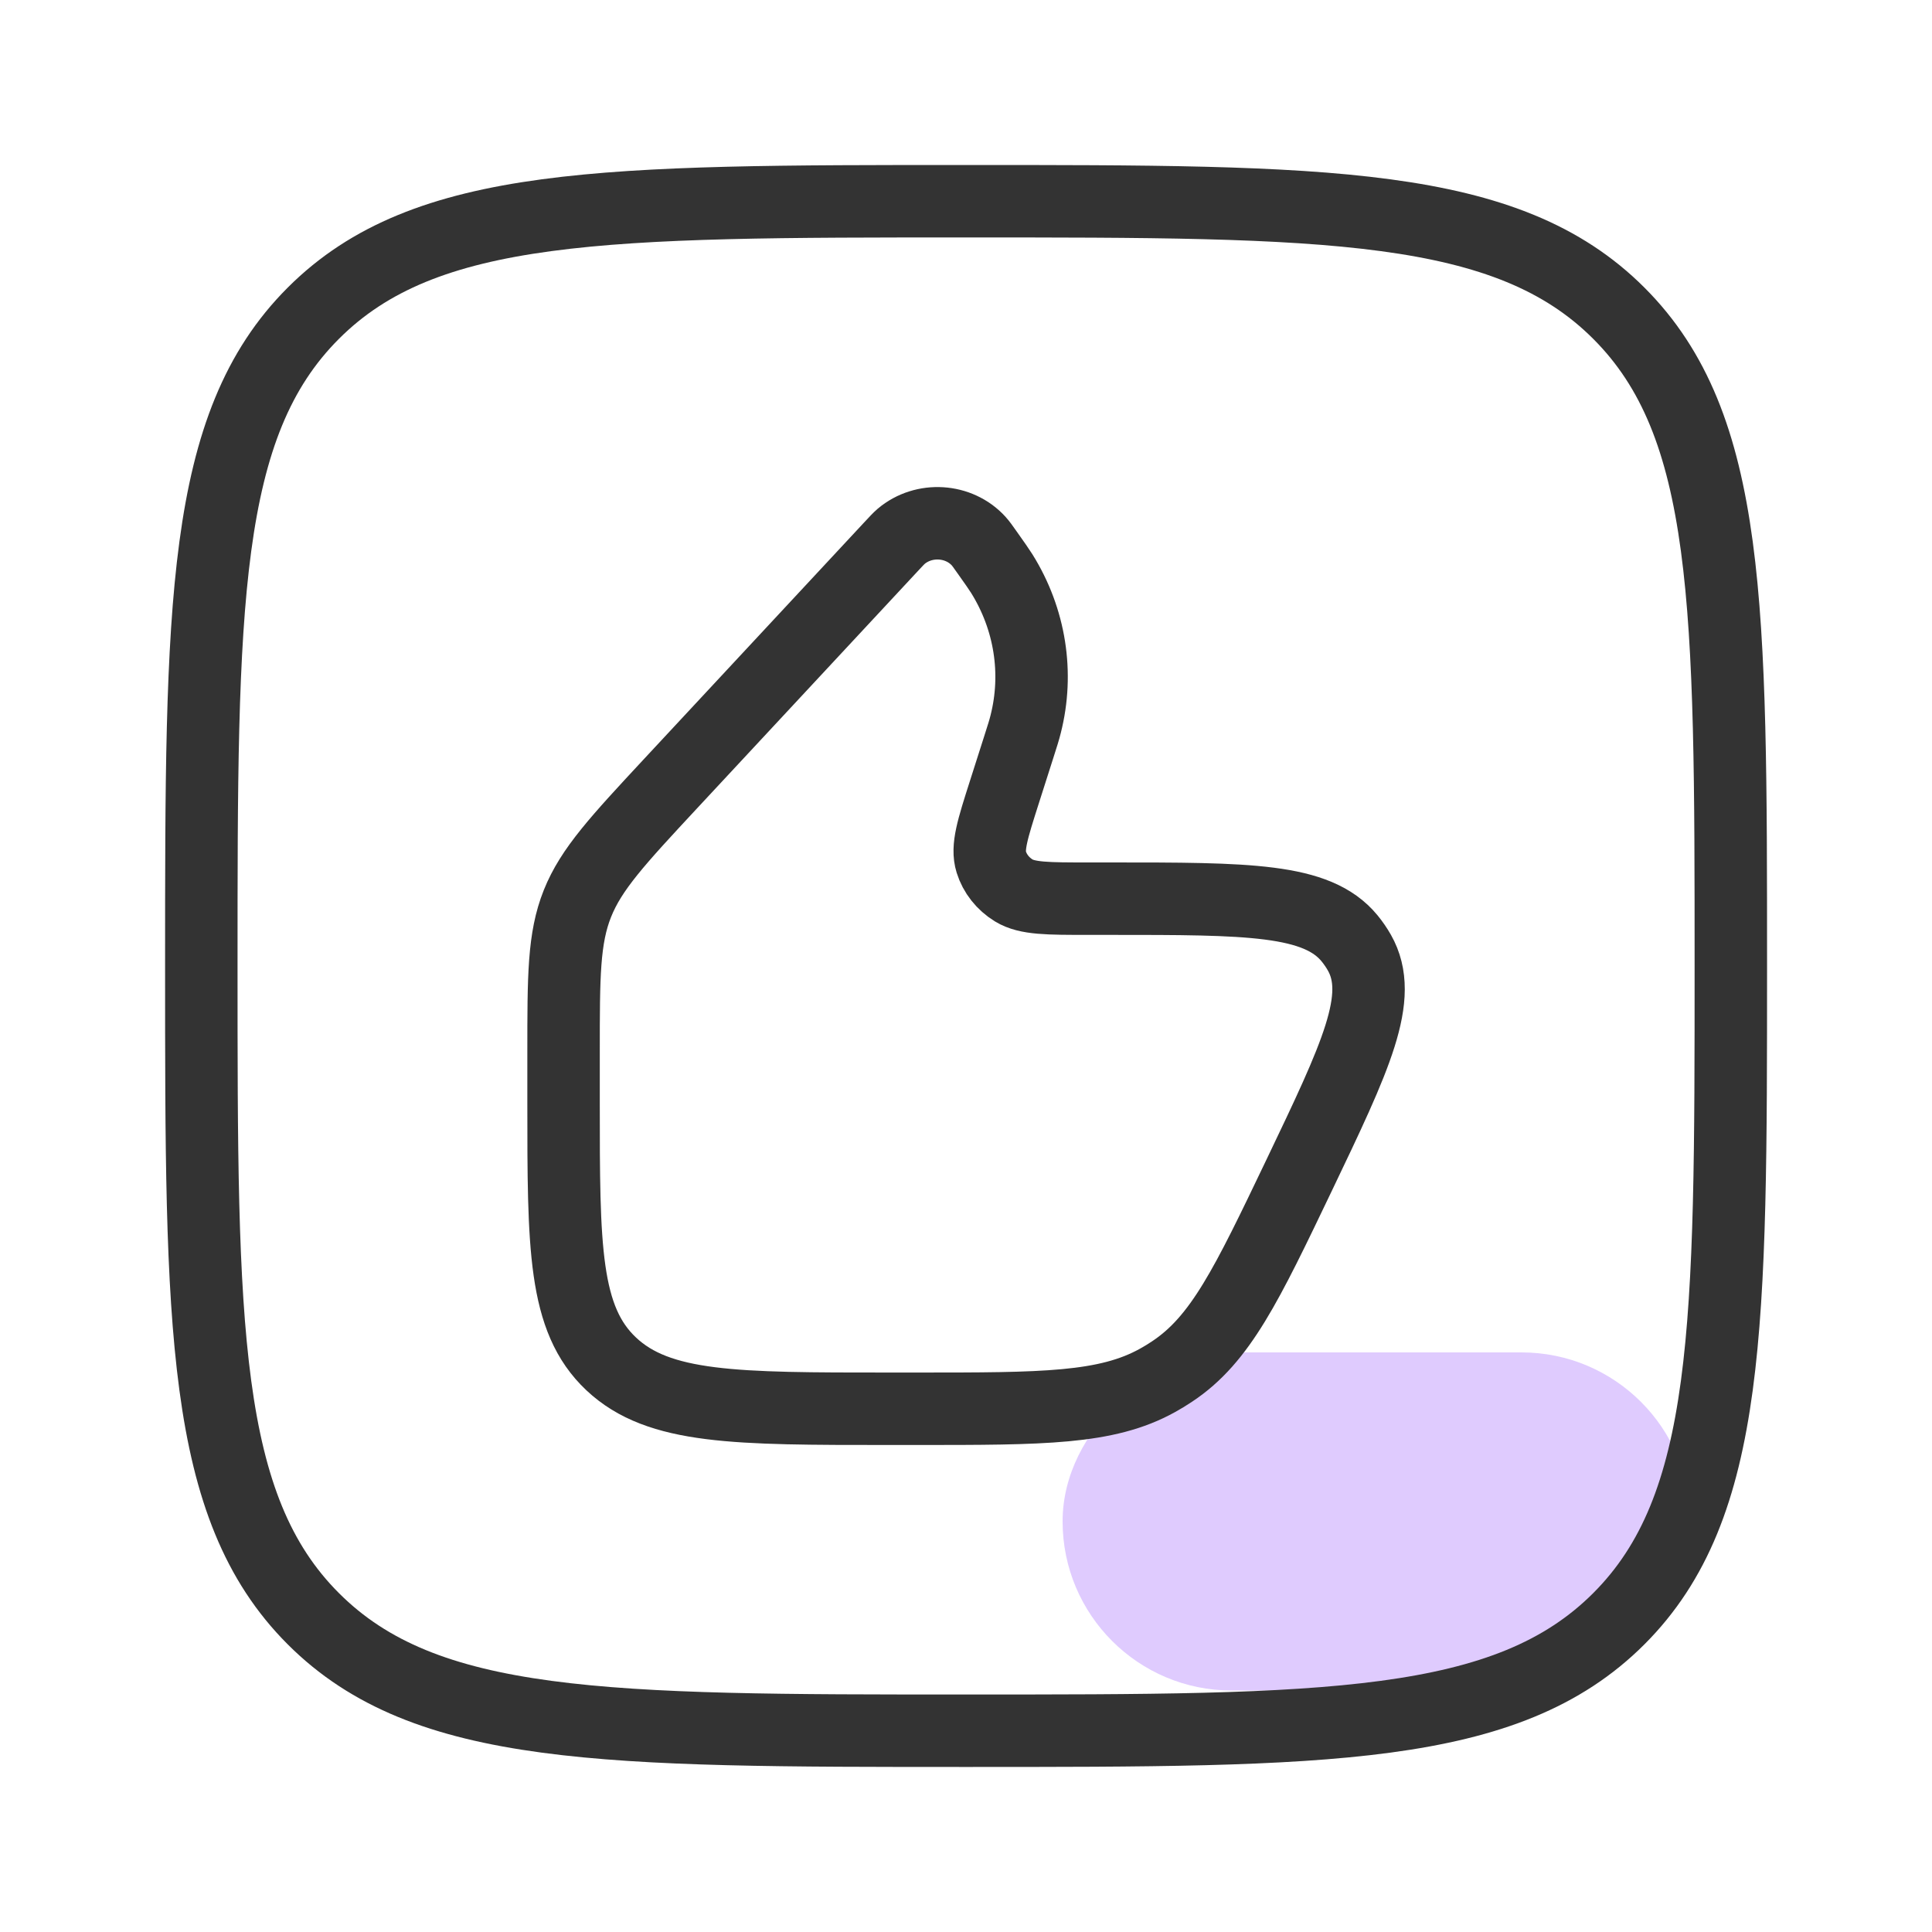
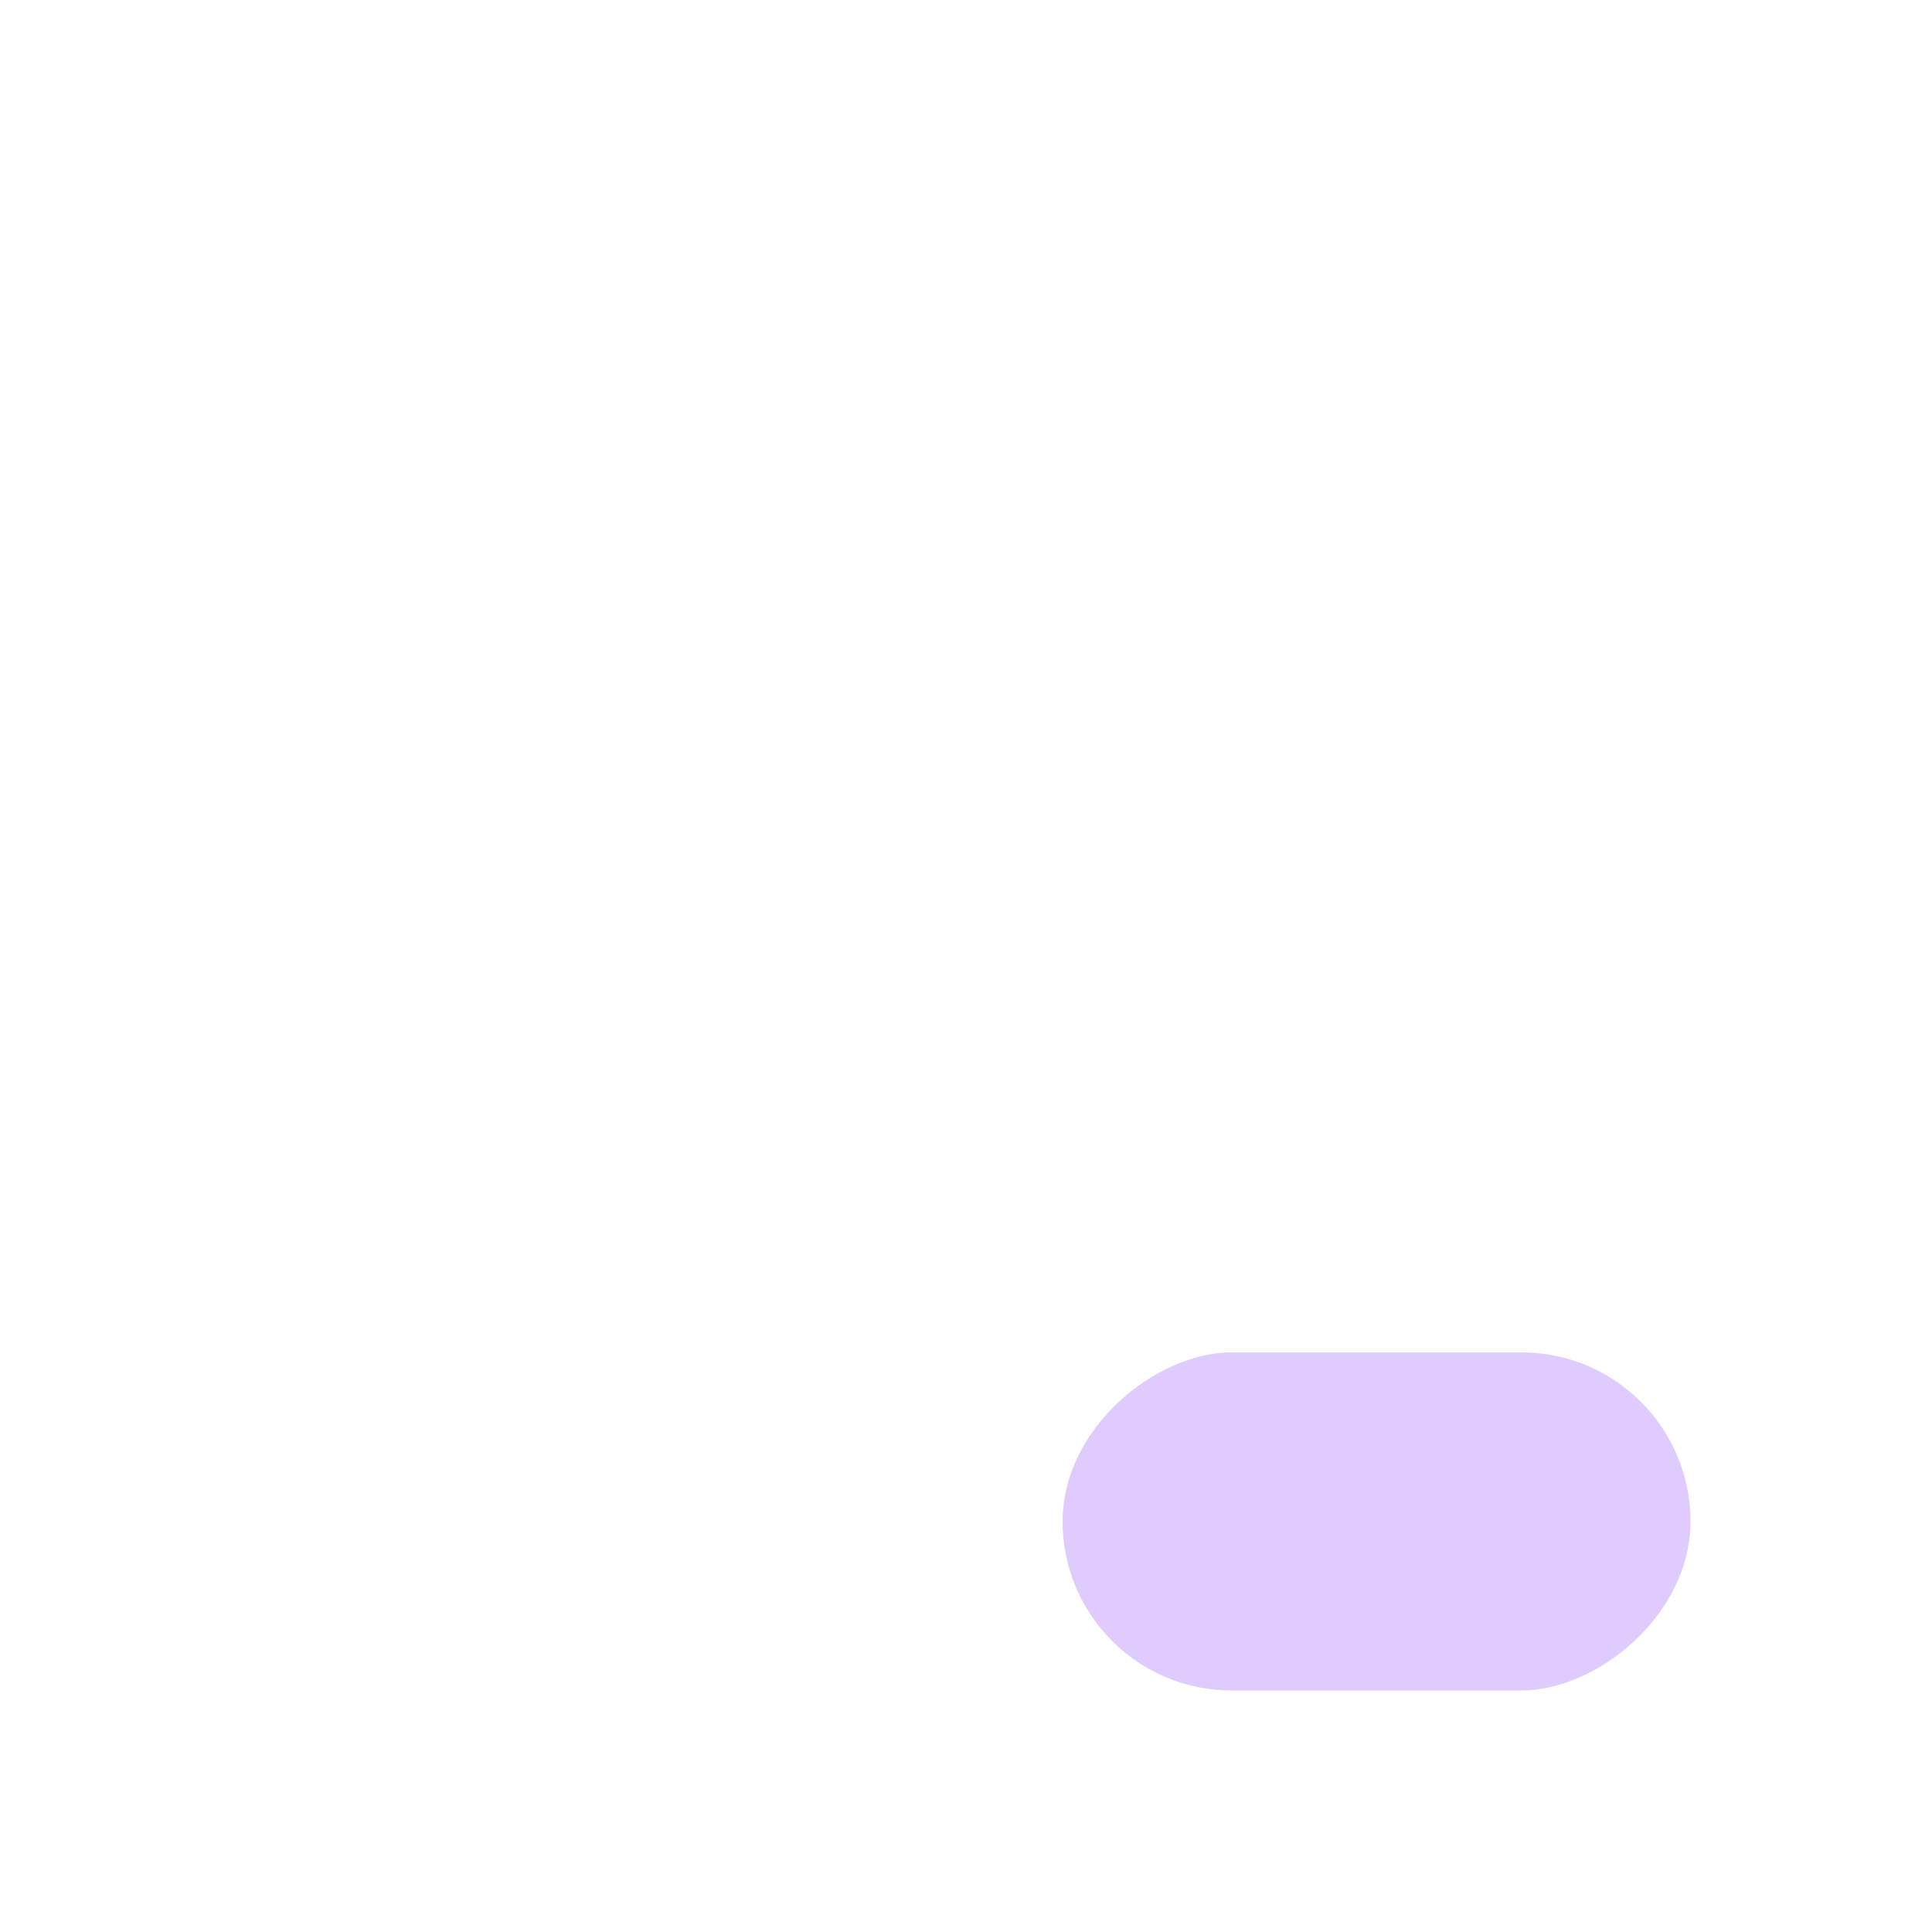
<svg xmlns="http://www.w3.org/2000/svg" width="40" height="40" viewBox="0 0 40 40" fill="none">
  <rect x="35" y="28" width="7" height="13" rx="3.5" transform="rotate(90 35 28)" fill="#DFCBFE" />
-   <path d="M4.168 19.999C4.168 12.535 4.168 8.803 6.487 6.485C8.805 4.166 12.537 4.166 20.001 4.166C27.465 4.166 31.197 4.166 33.516 6.485C35.835 8.803 35.835 12.535 35.835 19.999C35.835 27.463 35.835 31.195 33.516 33.514C31.197 35.833 27.465 35.833 20.001 35.833C12.537 35.833 8.805 35.833 6.487 33.514C4.168 31.195 4.168 27.463 4.168 19.999Z" stroke="#333333" stroke-width="1.5" stroke-linejoin="round" />
-   <path d="M21.089 15.478L20.793 16.405C20.55 17.166 20.429 17.546 20.523 17.846C20.598 18.088 20.764 18.298 20.989 18.436C21.268 18.606 21.69 18.606 22.534 18.606H22.983C25.838 18.606 27.266 18.606 27.94 19.426C28.017 19.52 28.086 19.62 28.145 19.724C28.664 20.639 28.074 21.872 26.895 24.337C25.812 26.599 25.271 27.731 24.266 28.396C24.169 28.461 24.069 28.522 23.966 28.579C22.908 29.167 21.597 29.167 18.975 29.167H18.407C15.23 29.167 13.642 29.167 12.655 28.239C11.668 27.311 11.668 25.818 11.668 22.83V21.78C11.668 20.21 11.668 19.426 11.955 18.707C12.242 17.989 12.792 17.398 13.891 16.216L18.437 11.331C18.551 11.208 18.608 11.147 18.658 11.104C19.128 10.708 19.852 10.753 20.262 11.203C20.306 11.251 20.354 11.319 20.45 11.455C20.6 11.667 20.675 11.773 20.741 11.877C21.327 12.817 21.504 13.934 21.235 14.994C21.206 15.112 21.167 15.234 21.089 15.478Z" stroke="#333333" stroke-width="1.5" stroke-linecap="round" stroke-linejoin="round" />
</svg>